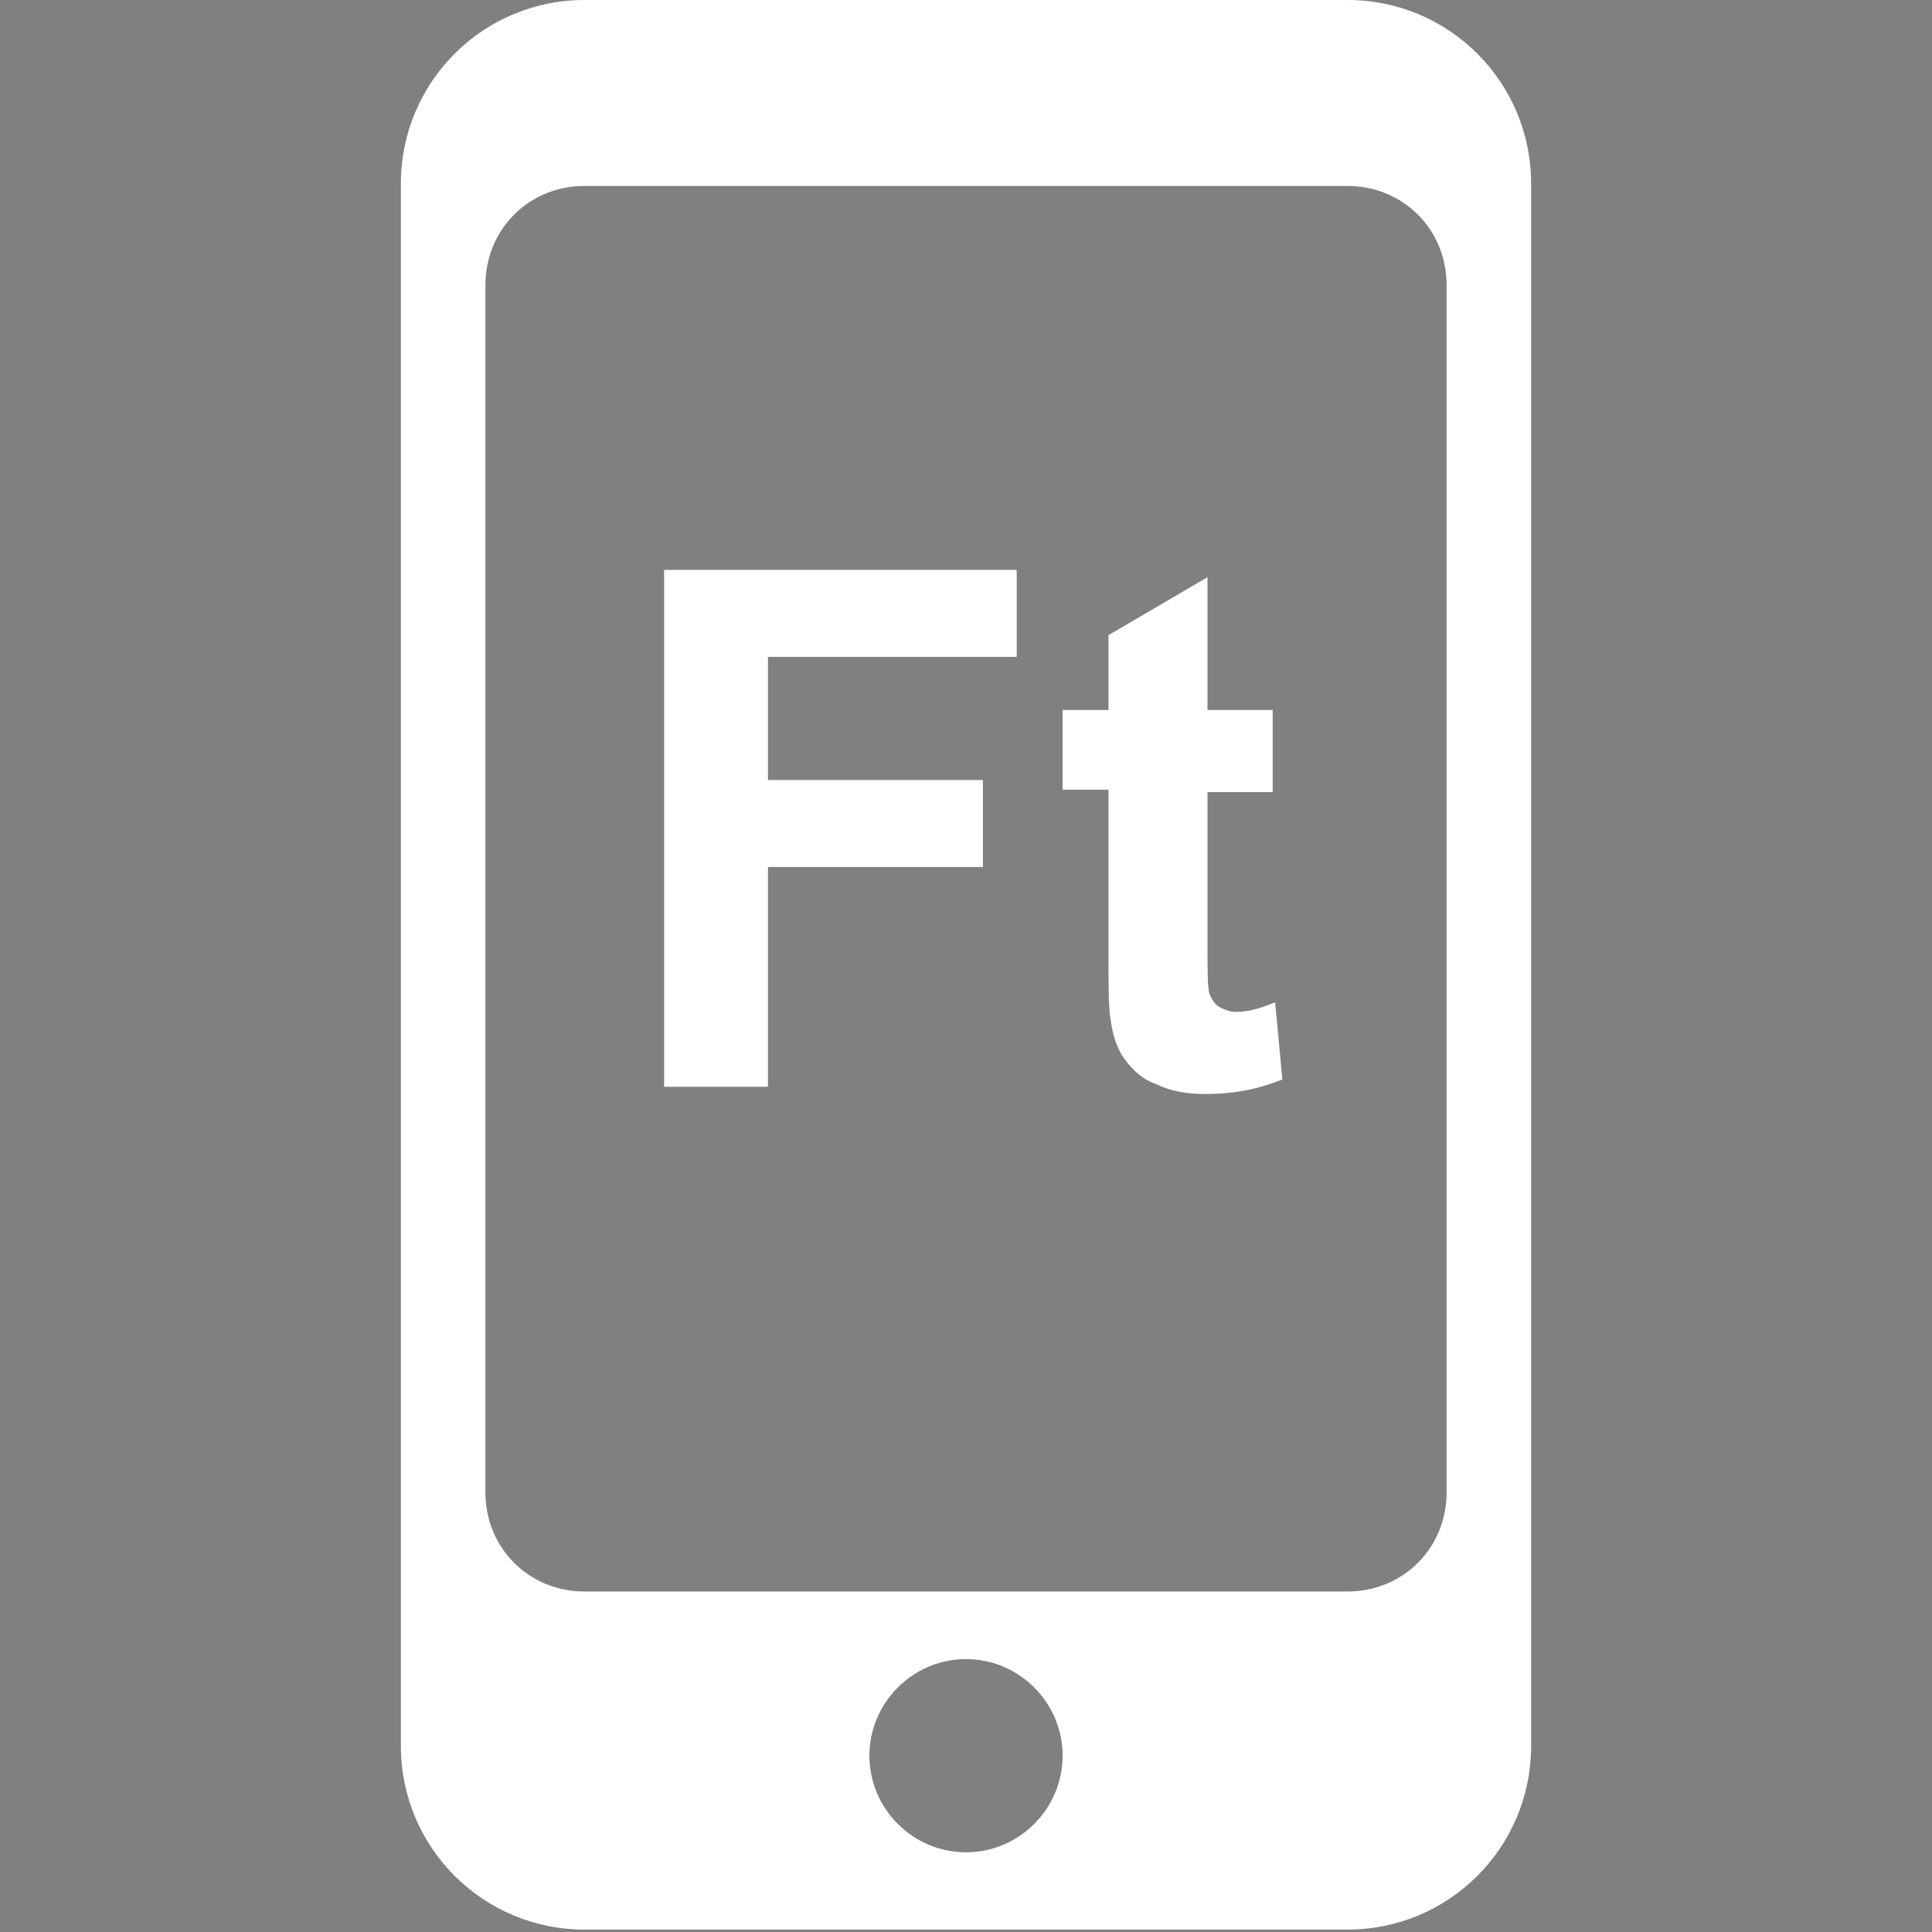
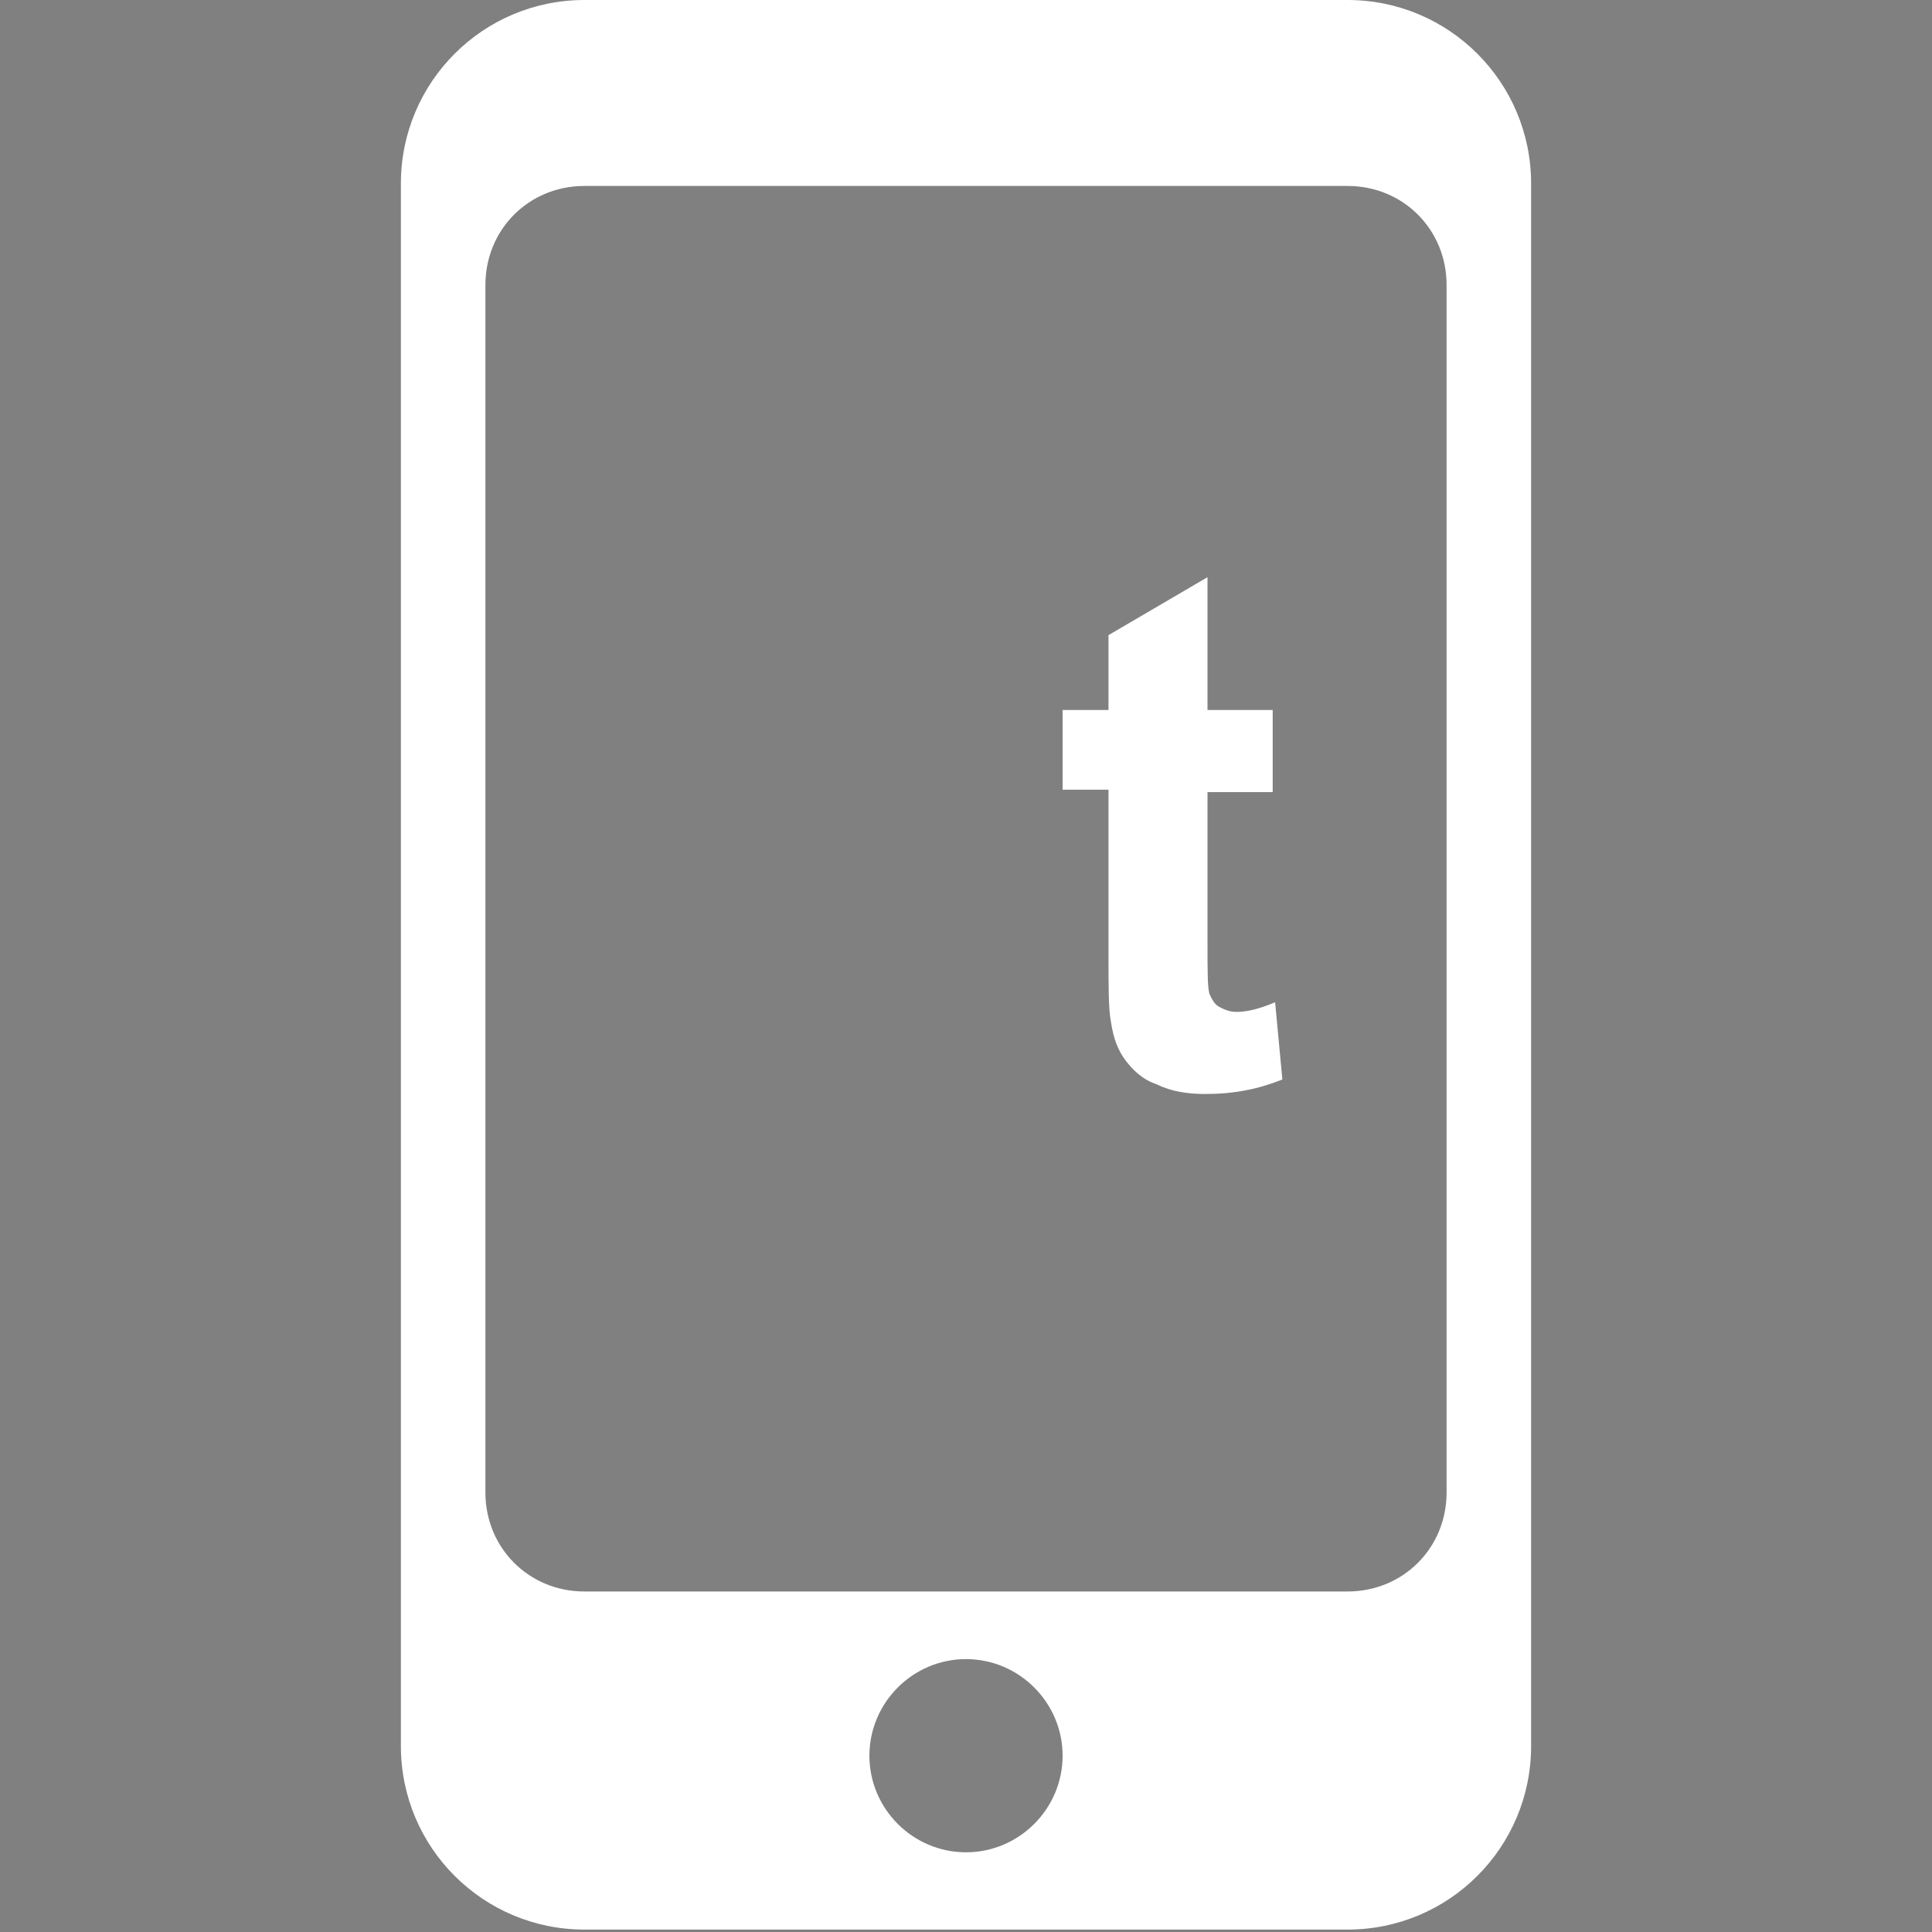
<svg xmlns="http://www.w3.org/2000/svg" version="1.1" id="Layer_1" x="0px" y="0px" width="80" height="80" viewBox="0 0 80 80" enable-background="new 0 0 80 80" xml:space="preserve">
  <rect x="0" y="0" width="80" height="80" fill="#808080" stroke="none" />
  <polyline fill="#272555" points="72.6,35.5 72.6,35.4 72.6,35.4 " />
  <g>
    <path fill="#FFFFFF" d="M55.8,0H24.2c-4.2,0-7.6,3.4-7.6,7.6v64.7c0,4.2,3.4,7.6,7.6,7.6h31.6c4.2,0,7.6-3.4,7.6-7.6V7.6   C63.4,3.4,60,0,55.8,0z M40,76.7c-2.2,0-4-1.8-4-4s1.8-4,4-4s4,1.8,4,4S42.2,76.7,40,76.7z M59.9,61.8c0,2.3-1.8,4.1-4.1,4.1H24.2   c-2.3,0-4.1-1.8-4.1-4.1v-50c0-2.3,1.8-4.1,4.1-4.1h31.6c2.3,0,4.1,1.8,4.1,4.1V61.8z" />
    <g>
-       <path fill="#FFFFFF" d="M27.5,45V23.6h14.6v3.6H31.8v5.1h8.9v3.6h-8.9V45H27.5z" />
      <path fill="#FFFFFF" d="M52.7,29.5v3.3H50V39c0,1.3,0,2,0.1,2.2c0.1,0.2,0.2,0.4,0.4,0.5c0.2,0.1,0.4,0.2,0.7,0.2    c0.4,0,0.9-0.1,1.6-0.4l0.3,3.2c-1,0.4-2,0.6-3.2,0.6c-0.7,0-1.4-0.1-2-0.4c-0.6-0.2-1-0.6-1.3-1c-0.3-0.4-0.5-0.9-0.6-1.6    c-0.1-0.5-0.1-1.4-0.1-2.9v-6.7H44v-3.3h1.9v-3.1l4.1-2.4v5.5H52.7z" />
    </g>
  </g>
</svg>